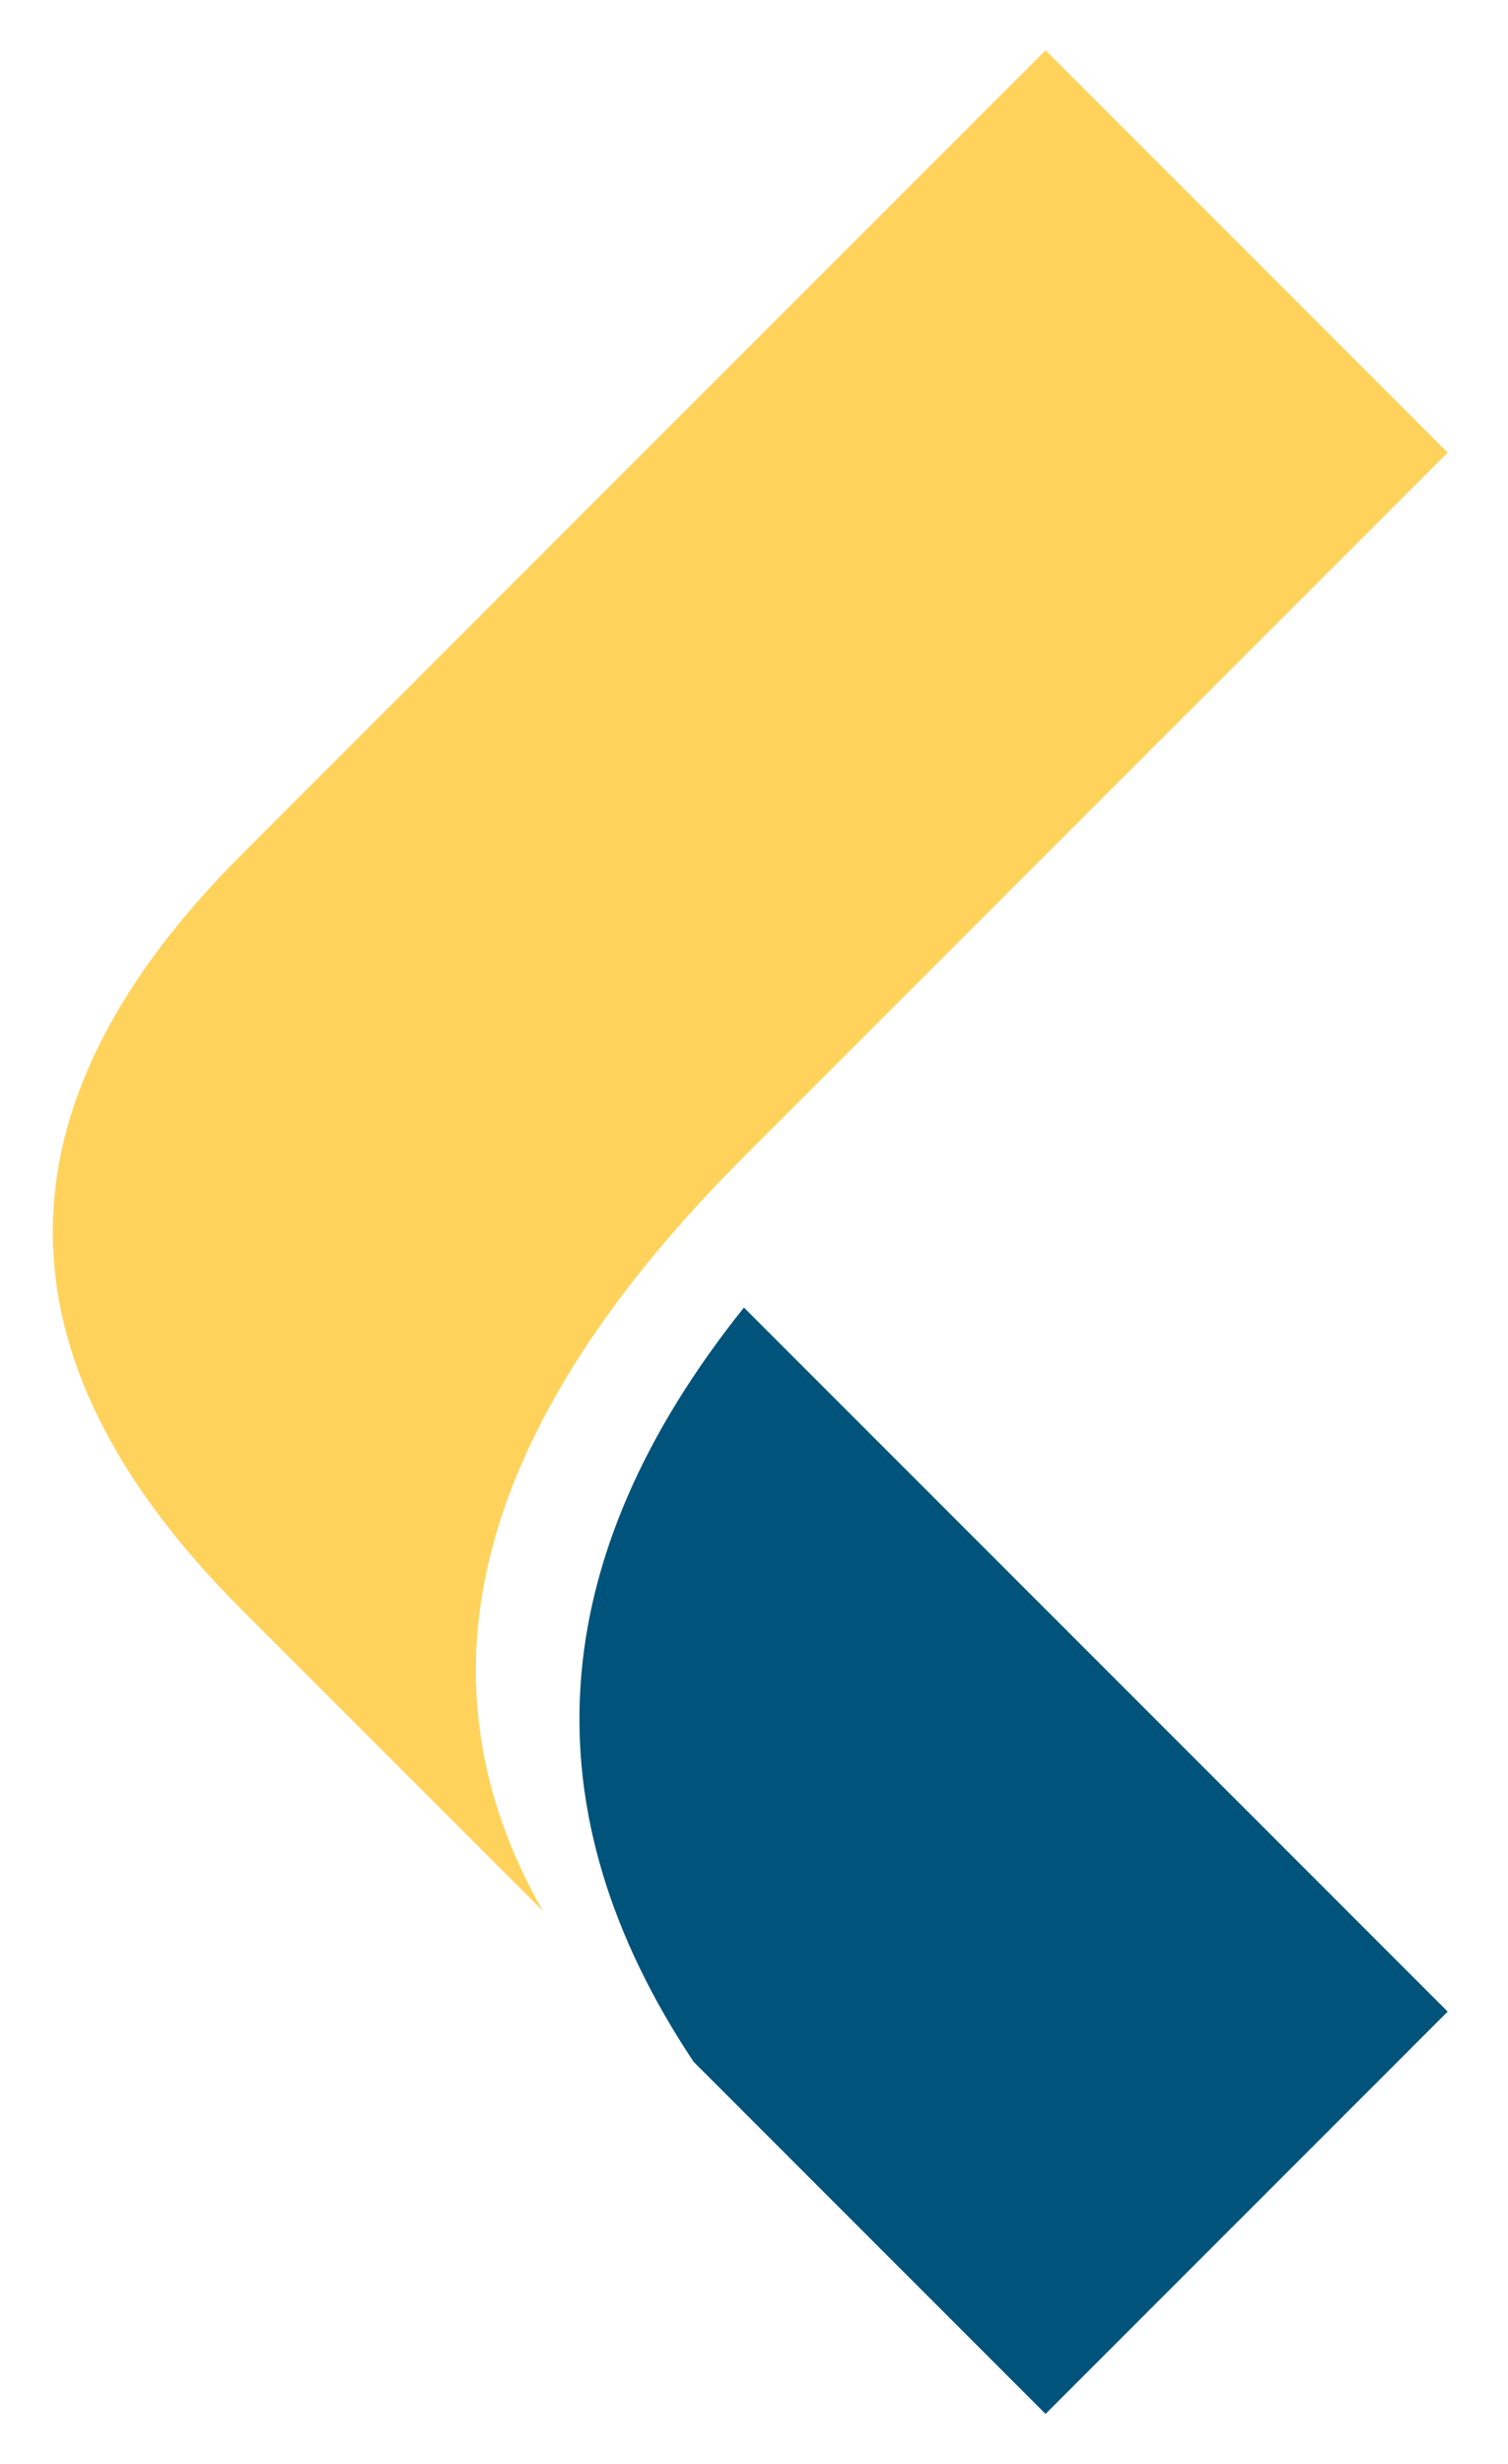
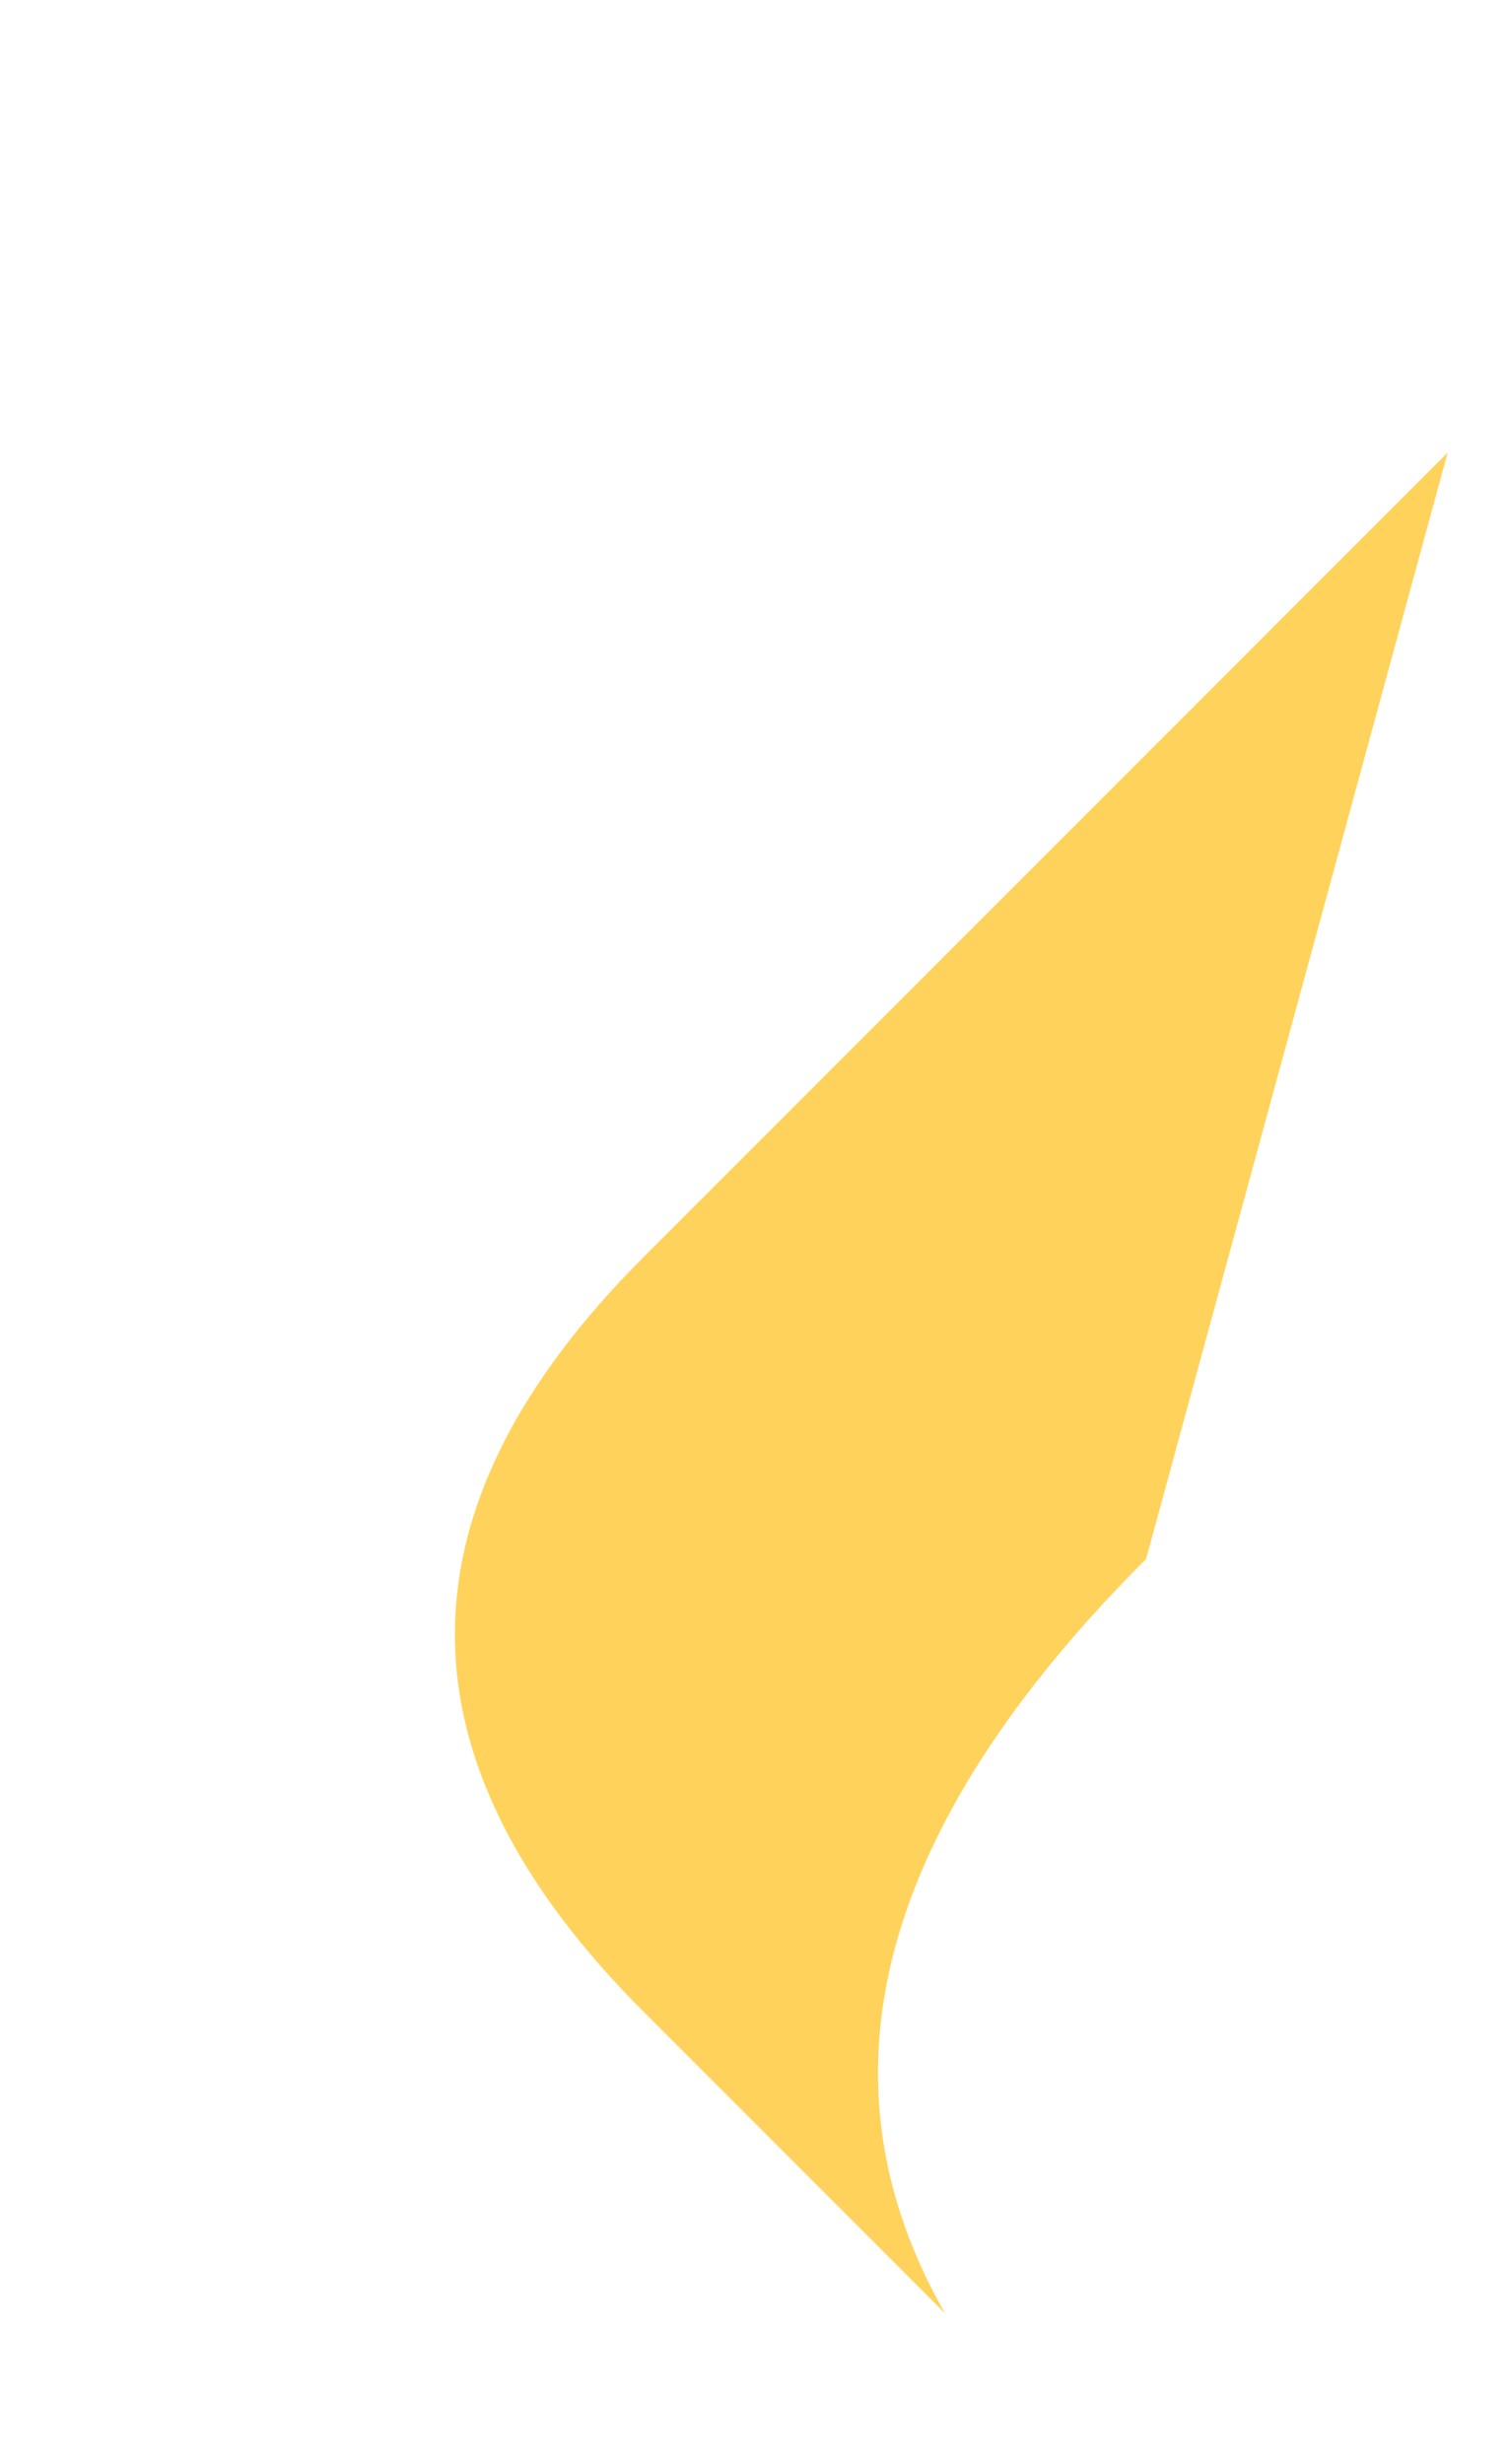
<svg xmlns="http://www.w3.org/2000/svg" version="1.1" x="0px" y="0px" width="300" height="490" viewBox="0 0 300 490">
  <g fill="#ffd35b">
-     <path d="M288,90 l-80,-80 l-160,160 q-75,75 0,150 l60,60 q-40,-70 40,-150 z" />
+     <path d="M288,90 l-160,160 q-75,75 0,150 l60,60 q-40,-70 40,-150 z" />
  </g>
  <g fill="#00537a">
-     <path d="M138,410 q-50,-75 10,-150 l140,140 l-80,80 z" />
-   </g>
+     </g>
</svg>